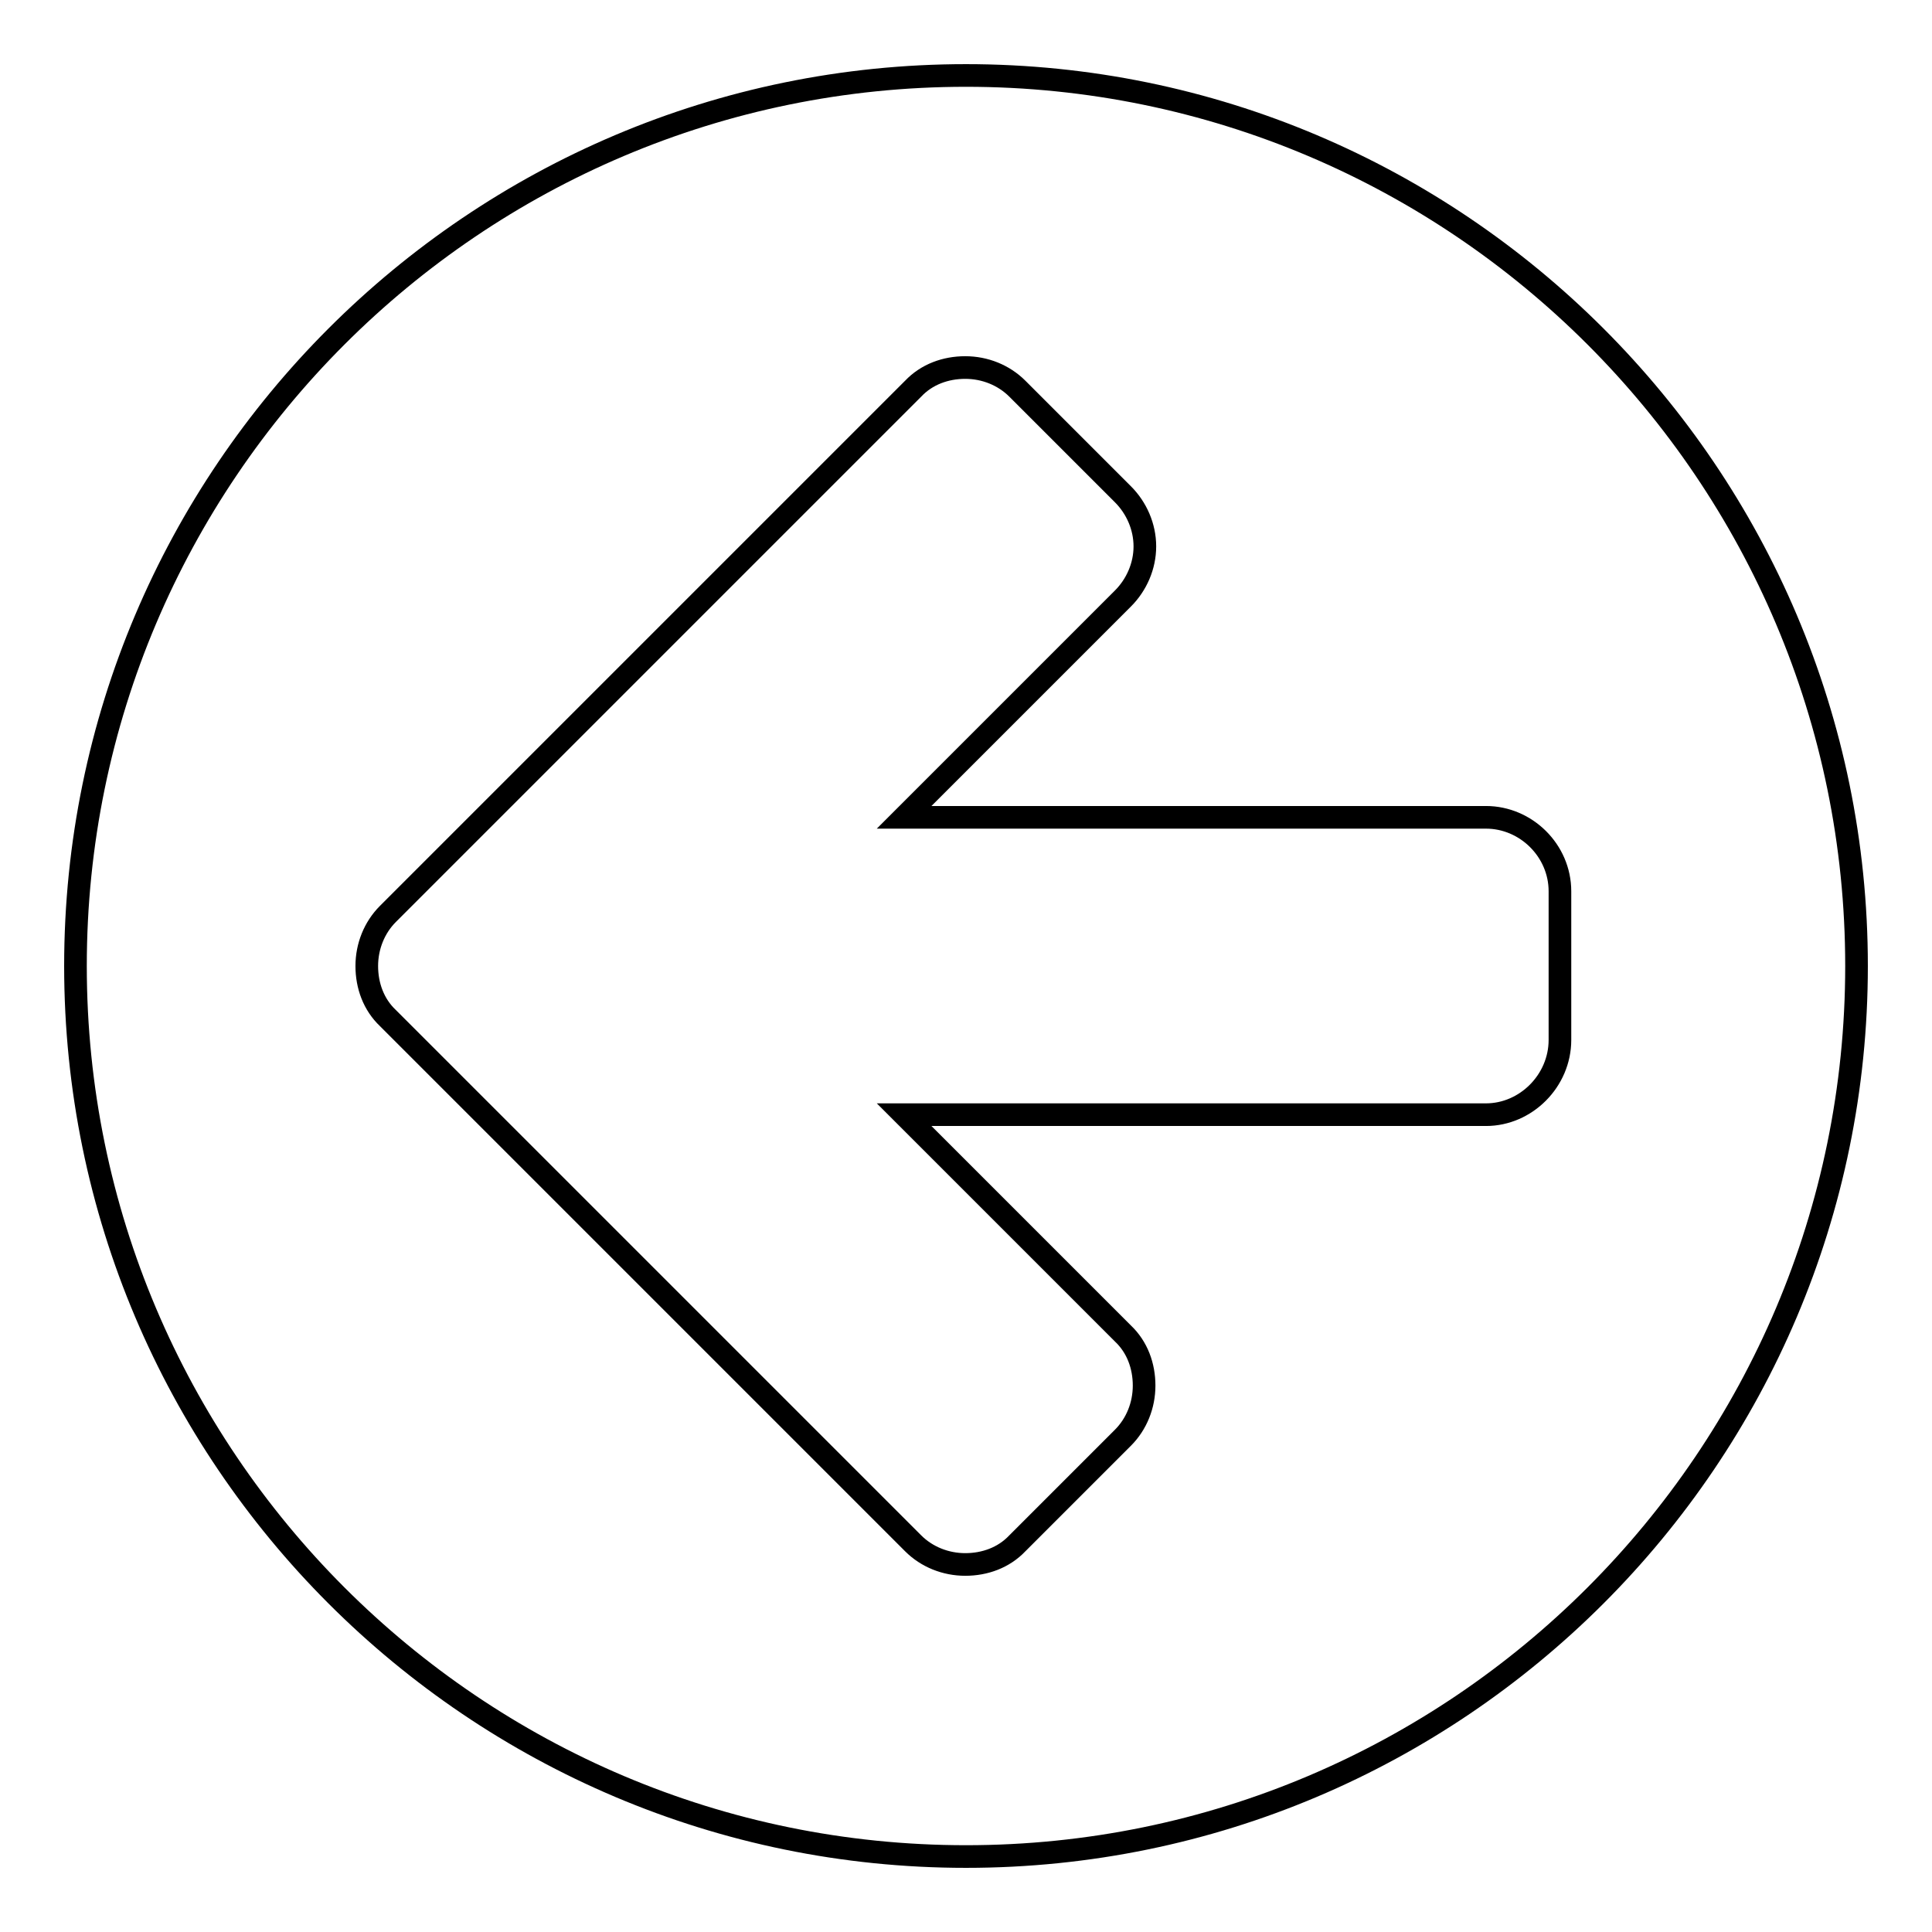
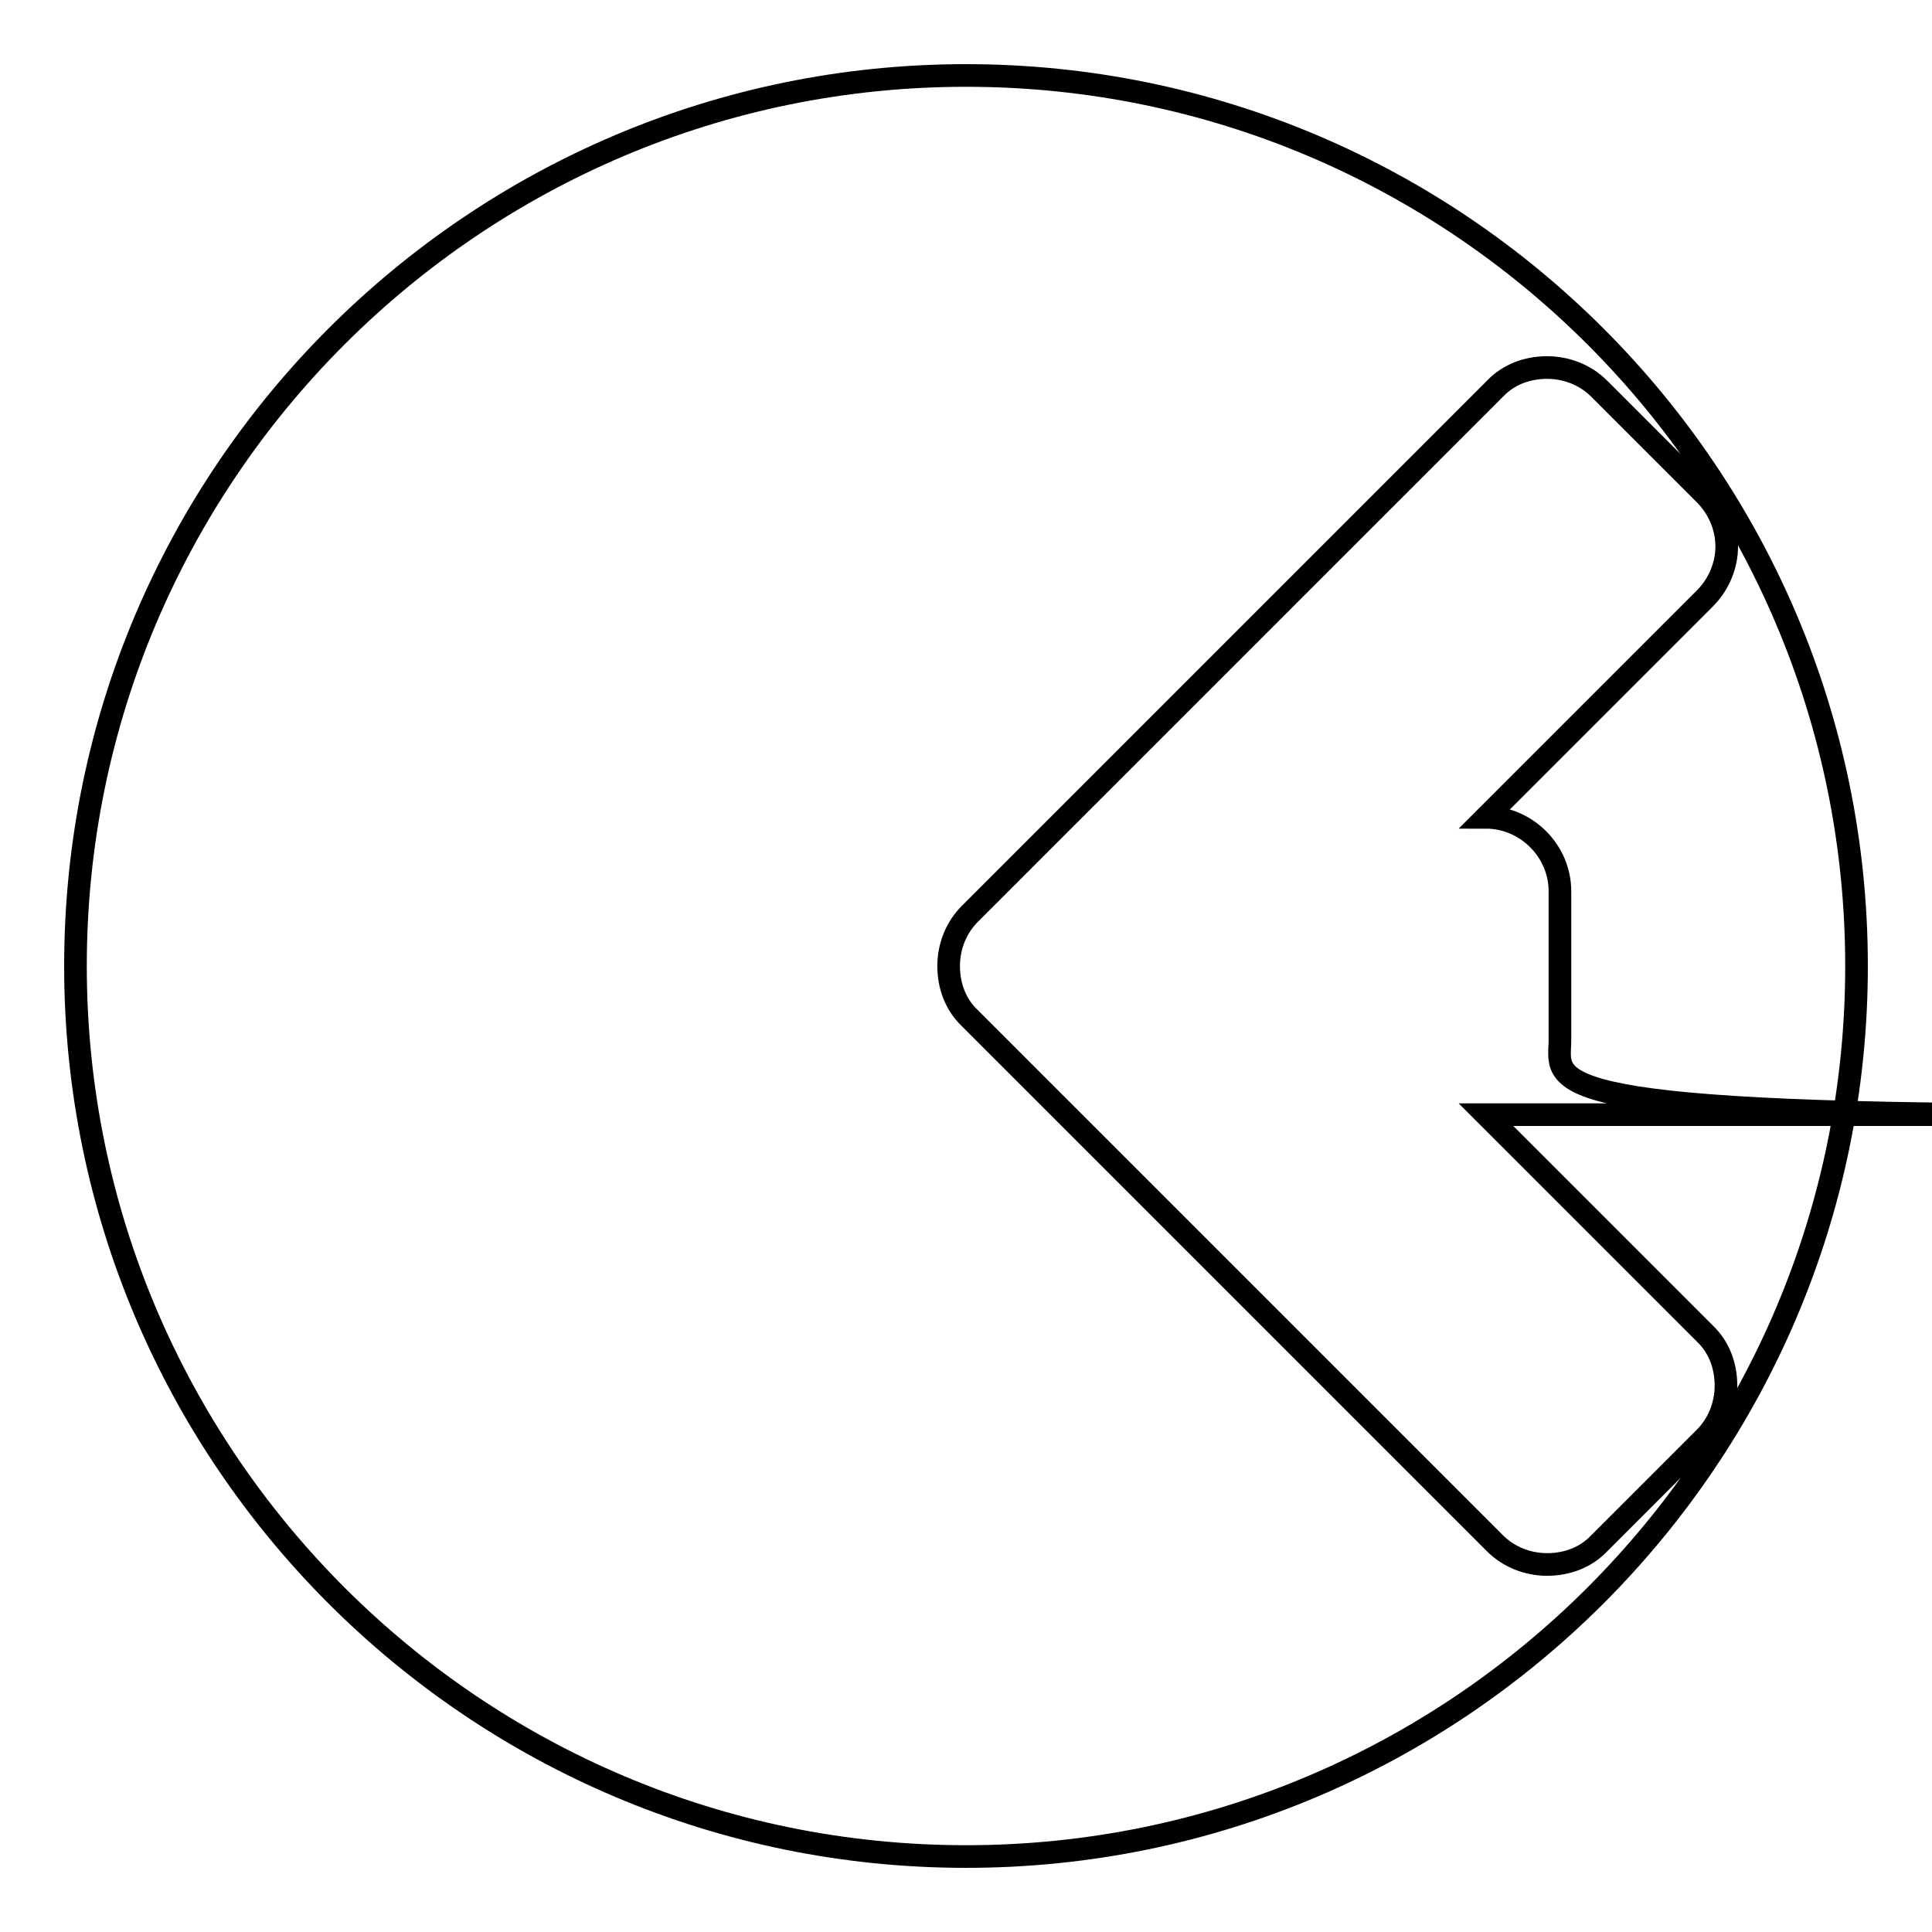
<svg xmlns="http://www.w3.org/2000/svg" version="1.1" x="0px" y="0px" viewBox="0 0 256 256" enable-background="new 0 0 256 256" xml:space="preserve">
  <g>
-     <path stroke-width="3" fill-opacity="0" stroke="#000000" d="M206.7,137.8v-19.7c0-5.4-4.5-9.8-9.8-9.8h-77.1l29-29c1.8-1.8,2.9-4.3,2.9-6.9s-1.1-5.1-2.9-6.9l-14-14 c-1.8-1.8-4.3-2.8-6.9-2.8c-2.6,0-5.1,0.9-6.9,2.8l-69.6,69.6c-1.8,1.8-2.8,4.3-2.8,6.9c0,2.6,0.9,5.1,2.8,6.9l69.6,69.6 c1.8,1.8,4.3,2.8,6.9,2.8c2.6,0,5.1-0.9,6.9-2.8l14-14c1.8-1.8,2.8-4.3,2.8-6.9s-0.9-5.1-2.8-6.9l-29-29h77.1 C202.2,147.7,206.7,143.2,206.7,137.8L206.7,137.8z M246,128c0,65.1-52.9,118-118,118c-65.1,0-118-52.9-118-118 C10,62.9,62.9,10,128,10C193.1,10,246,62.9,246,128L246,128z" />
+     <path stroke-width="3" fill-opacity="0" stroke="#000000" d="M206.7,137.8v-19.7c0-5.4-4.5-9.8-9.8-9.8l29-29c1.8-1.8,2.9-4.3,2.9-6.9s-1.1-5.1-2.9-6.9l-14-14 c-1.8-1.8-4.3-2.8-6.9-2.8c-2.6,0-5.1,0.9-6.9,2.8l-69.6,69.6c-1.8,1.8-2.8,4.3-2.8,6.9c0,2.6,0.9,5.1,2.8,6.9l69.6,69.6 c1.8,1.8,4.3,2.8,6.9,2.8c2.6,0,5.1-0.9,6.9-2.8l14-14c1.8-1.8,2.8-4.3,2.8-6.9s-0.9-5.1-2.8-6.9l-29-29h77.1 C202.2,147.7,206.7,143.2,206.7,137.8L206.7,137.8z M246,128c0,65.1-52.9,118-118,118c-65.1,0-118-52.9-118-118 C10,62.9,62.9,10,128,10C193.1,10,246,62.9,246,128L246,128z" />
  </g>
</svg>